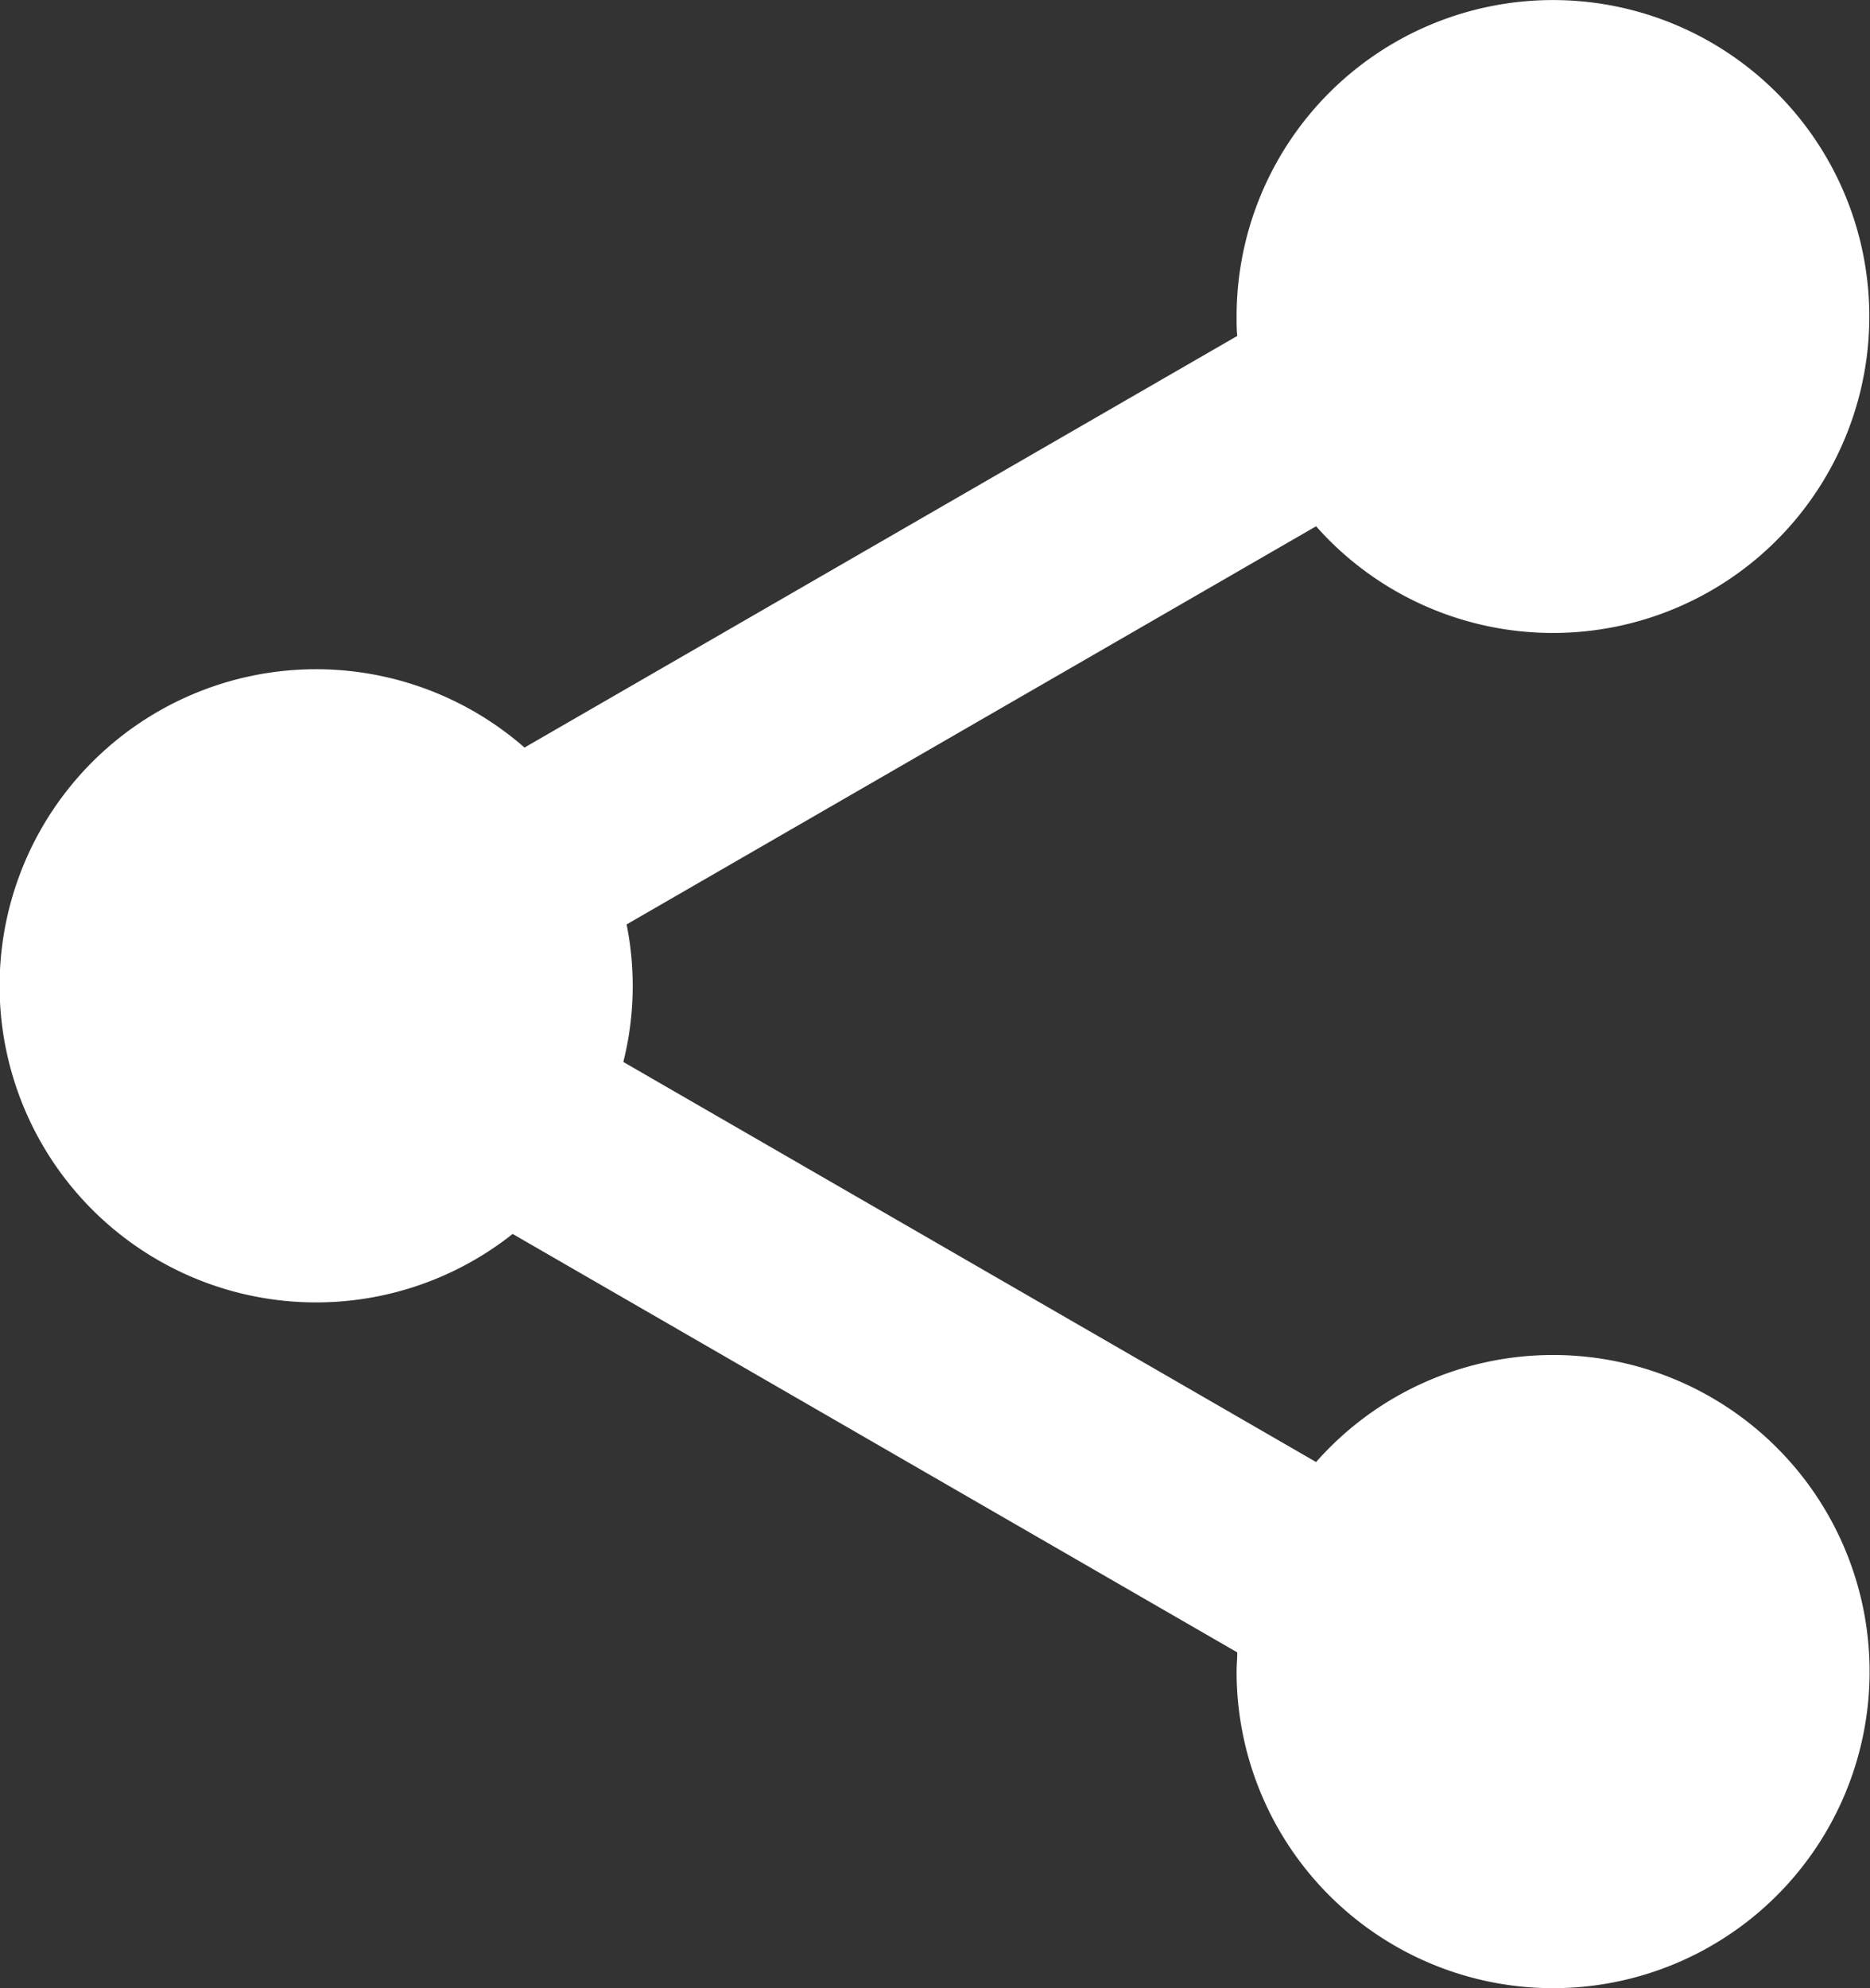
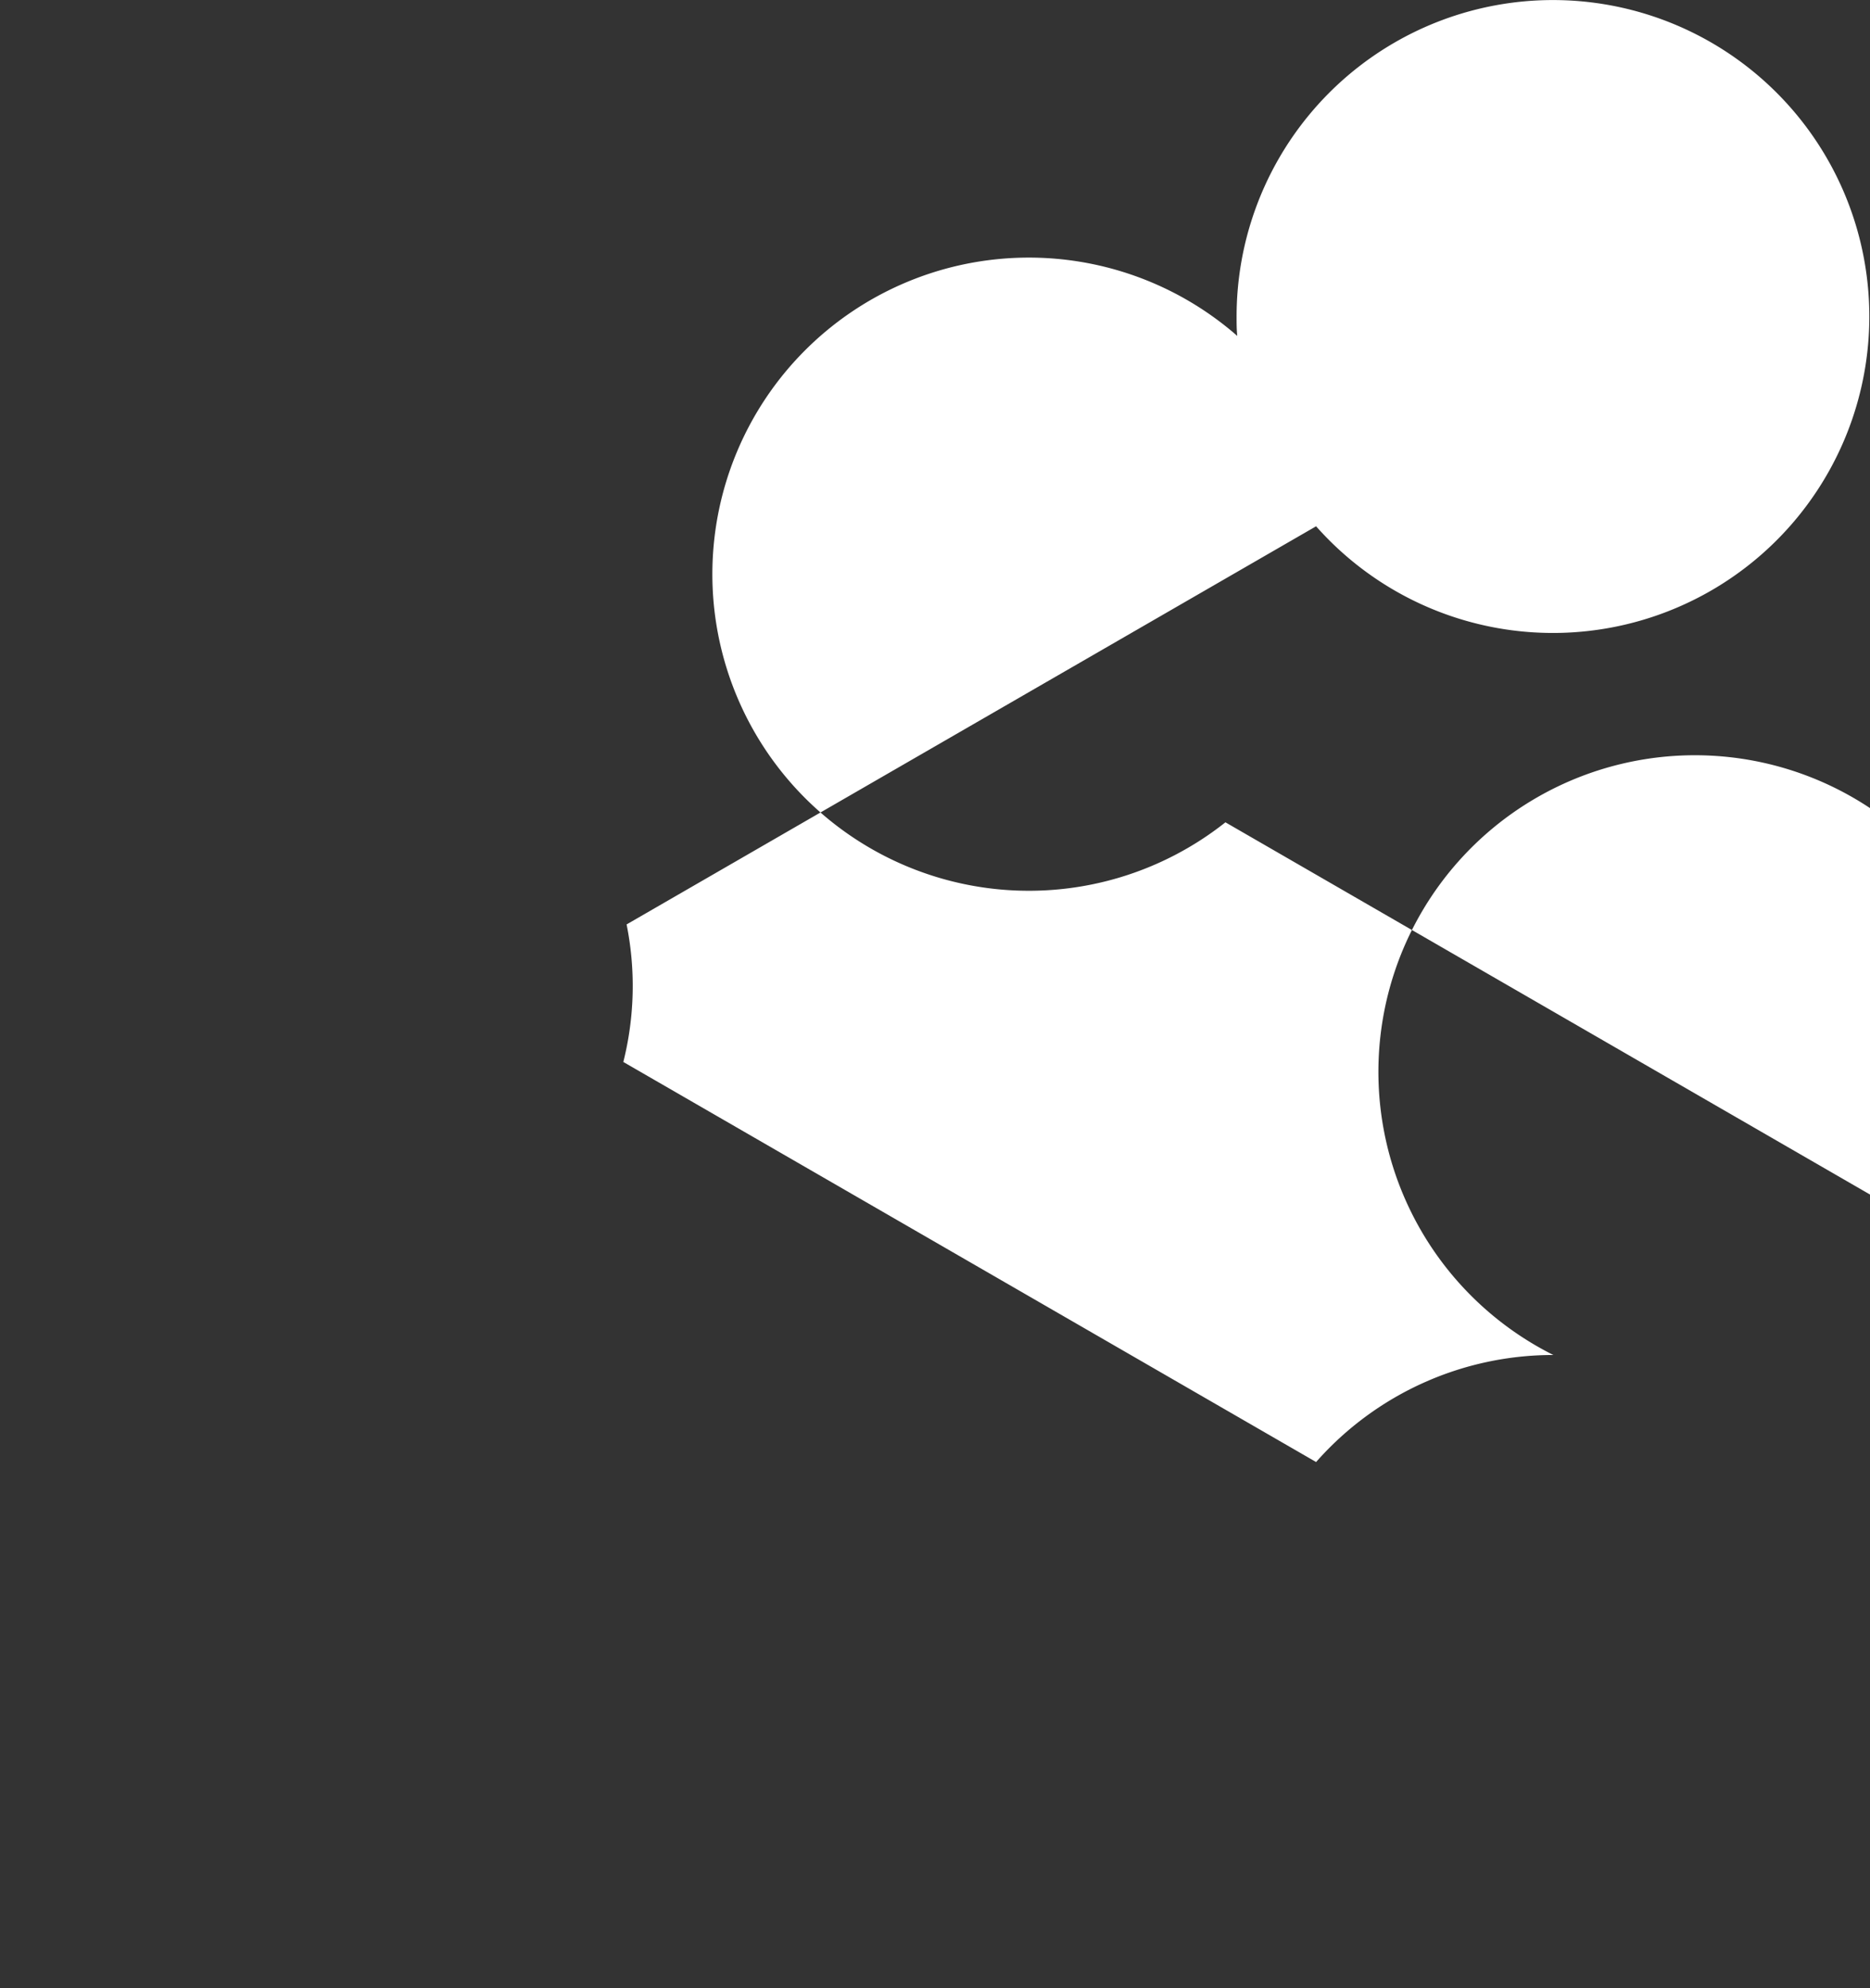
<svg xmlns="http://www.w3.org/2000/svg" id="Layer_1" data-name="Layer 1" viewBox="0 0 137.37 146.01">
  <rect x="0" y="0" width="137.37" height="146.01" fill="#333333" stroke="none" />
  <defs>
    <style>.cls-1{fill:#fff;}</style>
  </defs>
-   <path class="cls-1" d="M343.43,447A23.2,23.2,0,0,0,326,454.86l-50.89-29.38a22.92,22.92,0,0,0,.24-10.1L326,386.14a23.24,23.24,0,1,0-5.84-15.4c0,.48,0,.95.05,1.42l-52.36,30.23a23.25,23.25,0,1,0-.87,35.72l53.23,30.73c0,.47-.05.94-.05,1.42A23.25,23.25,0,1,0,343.43,447Z" transform="translate(-229.32 -347.49)" />
+   <path class="cls-1" d="M343.43,447A23.2,23.2,0,0,0,326,454.86l-50.89-29.38a22.92,22.92,0,0,0,.24-10.1L326,386.14a23.24,23.24,0,1,0-5.84-15.4c0,.48,0,.95.05,1.42a23.25,23.25,0,1,0-.87,35.72l53.23,30.73c0,.47-.05.94-.05,1.42A23.25,23.25,0,1,0,343.43,447Z" transform="translate(-229.32 -347.49)" />
</svg>